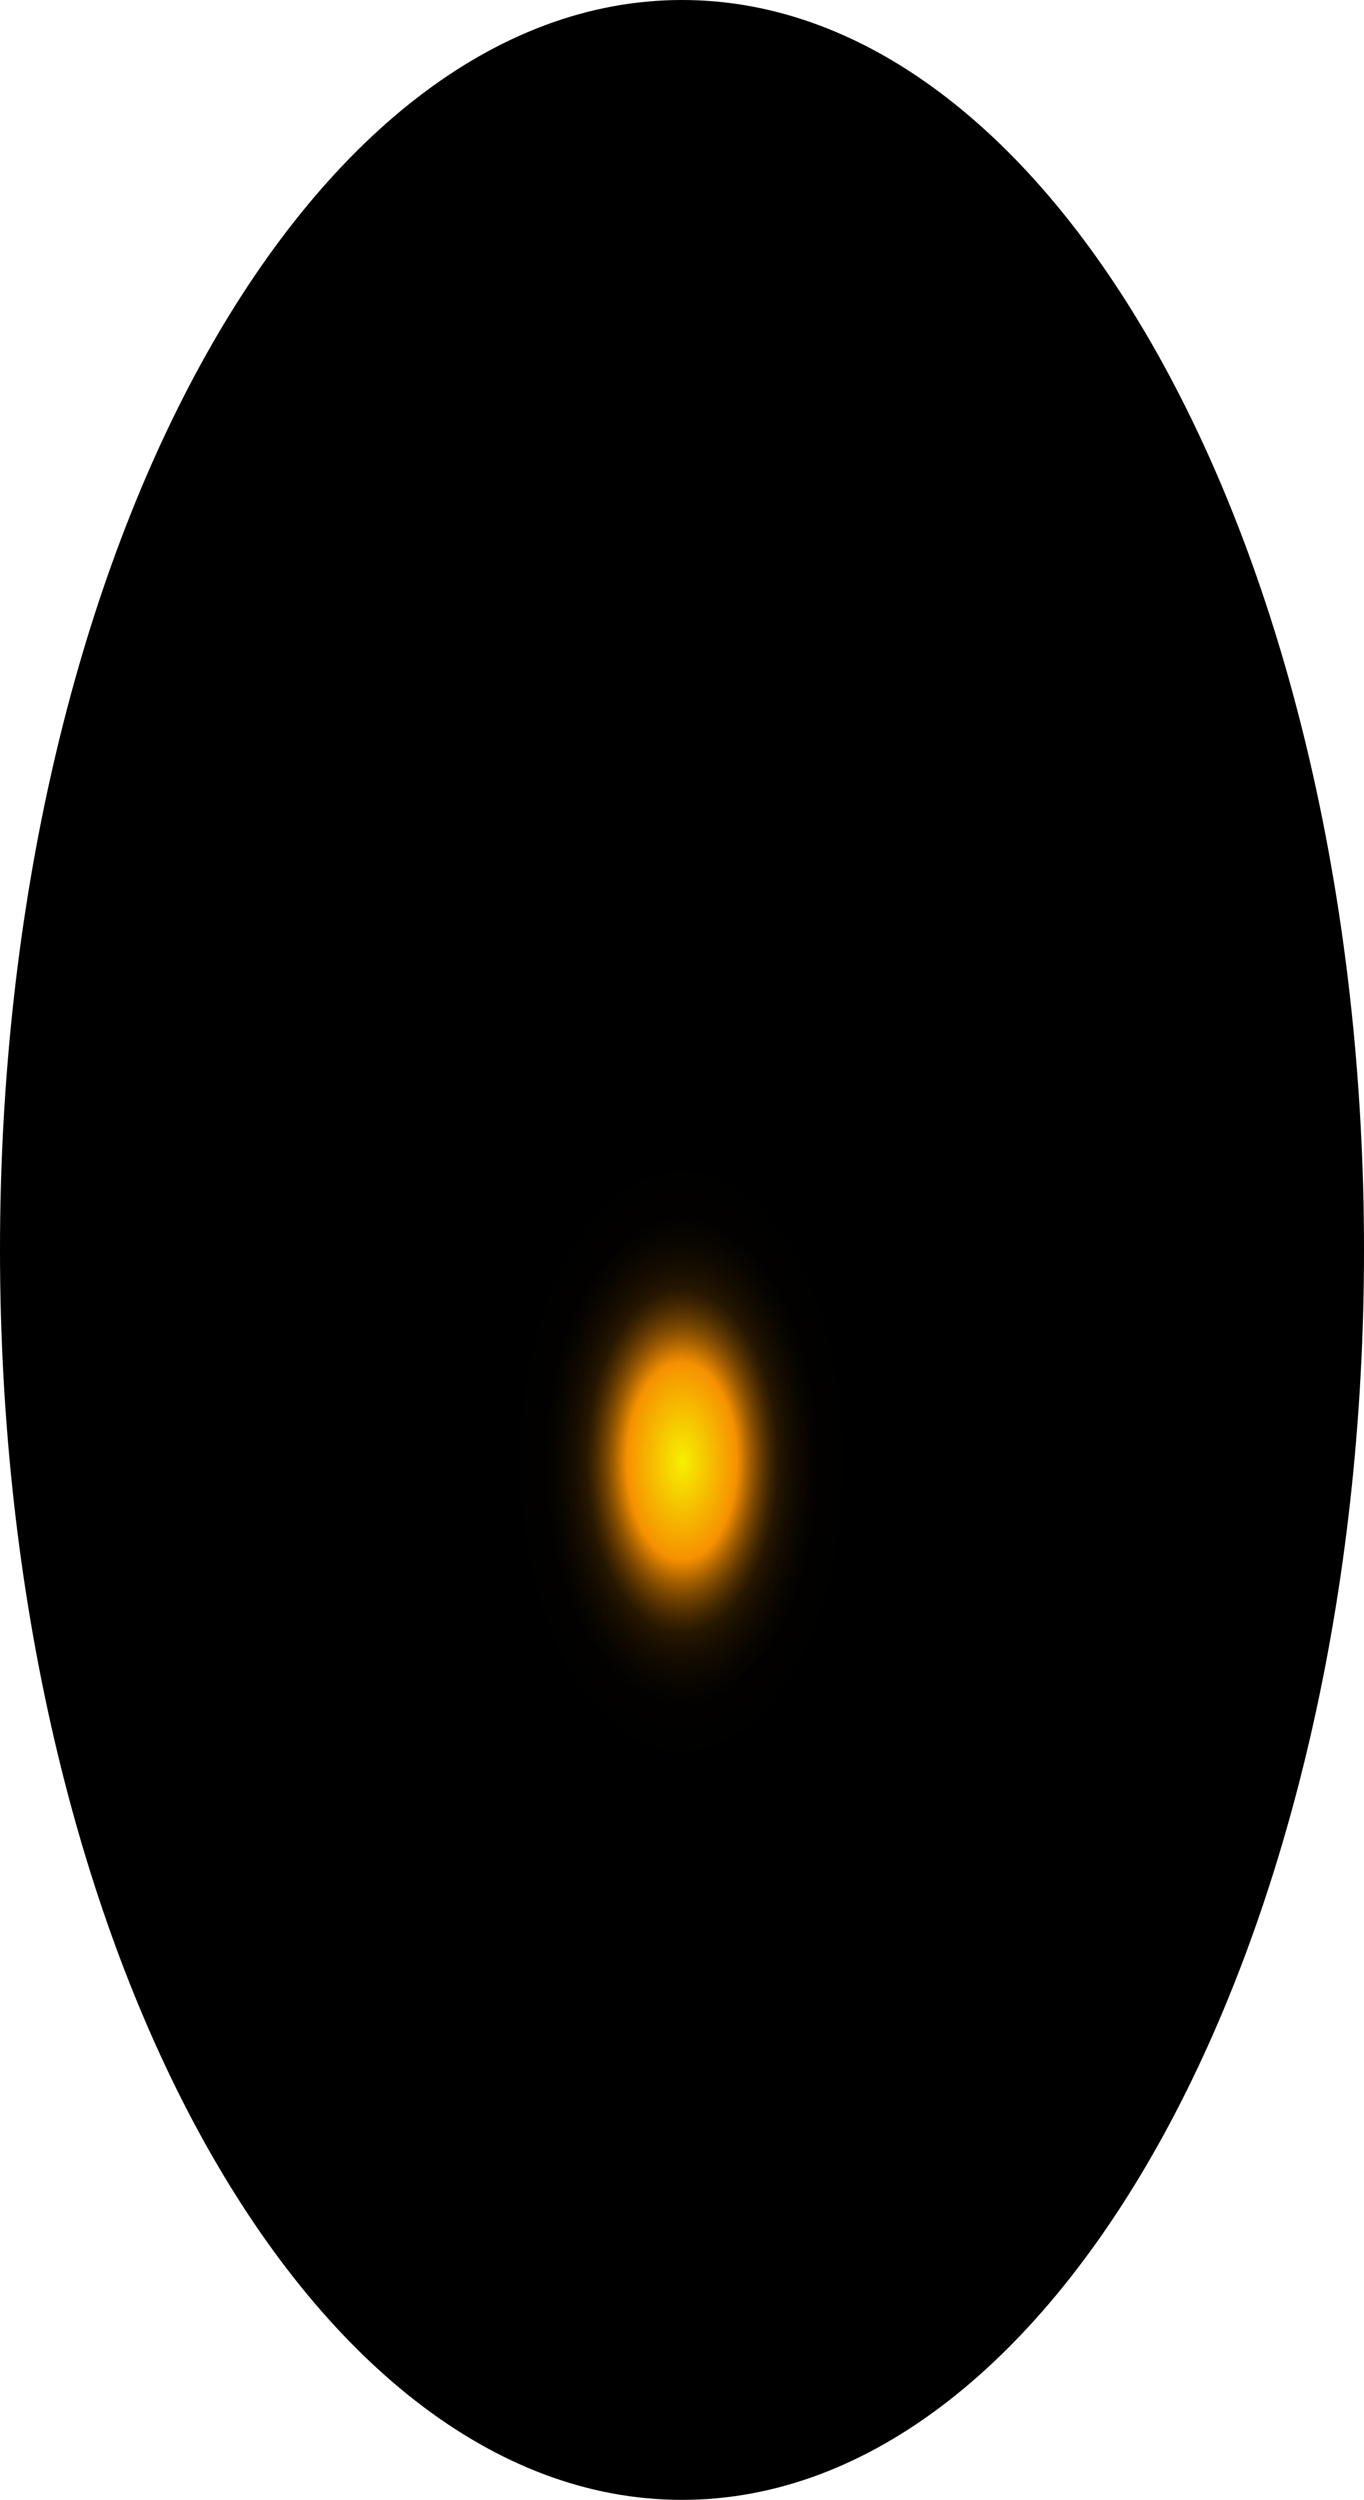
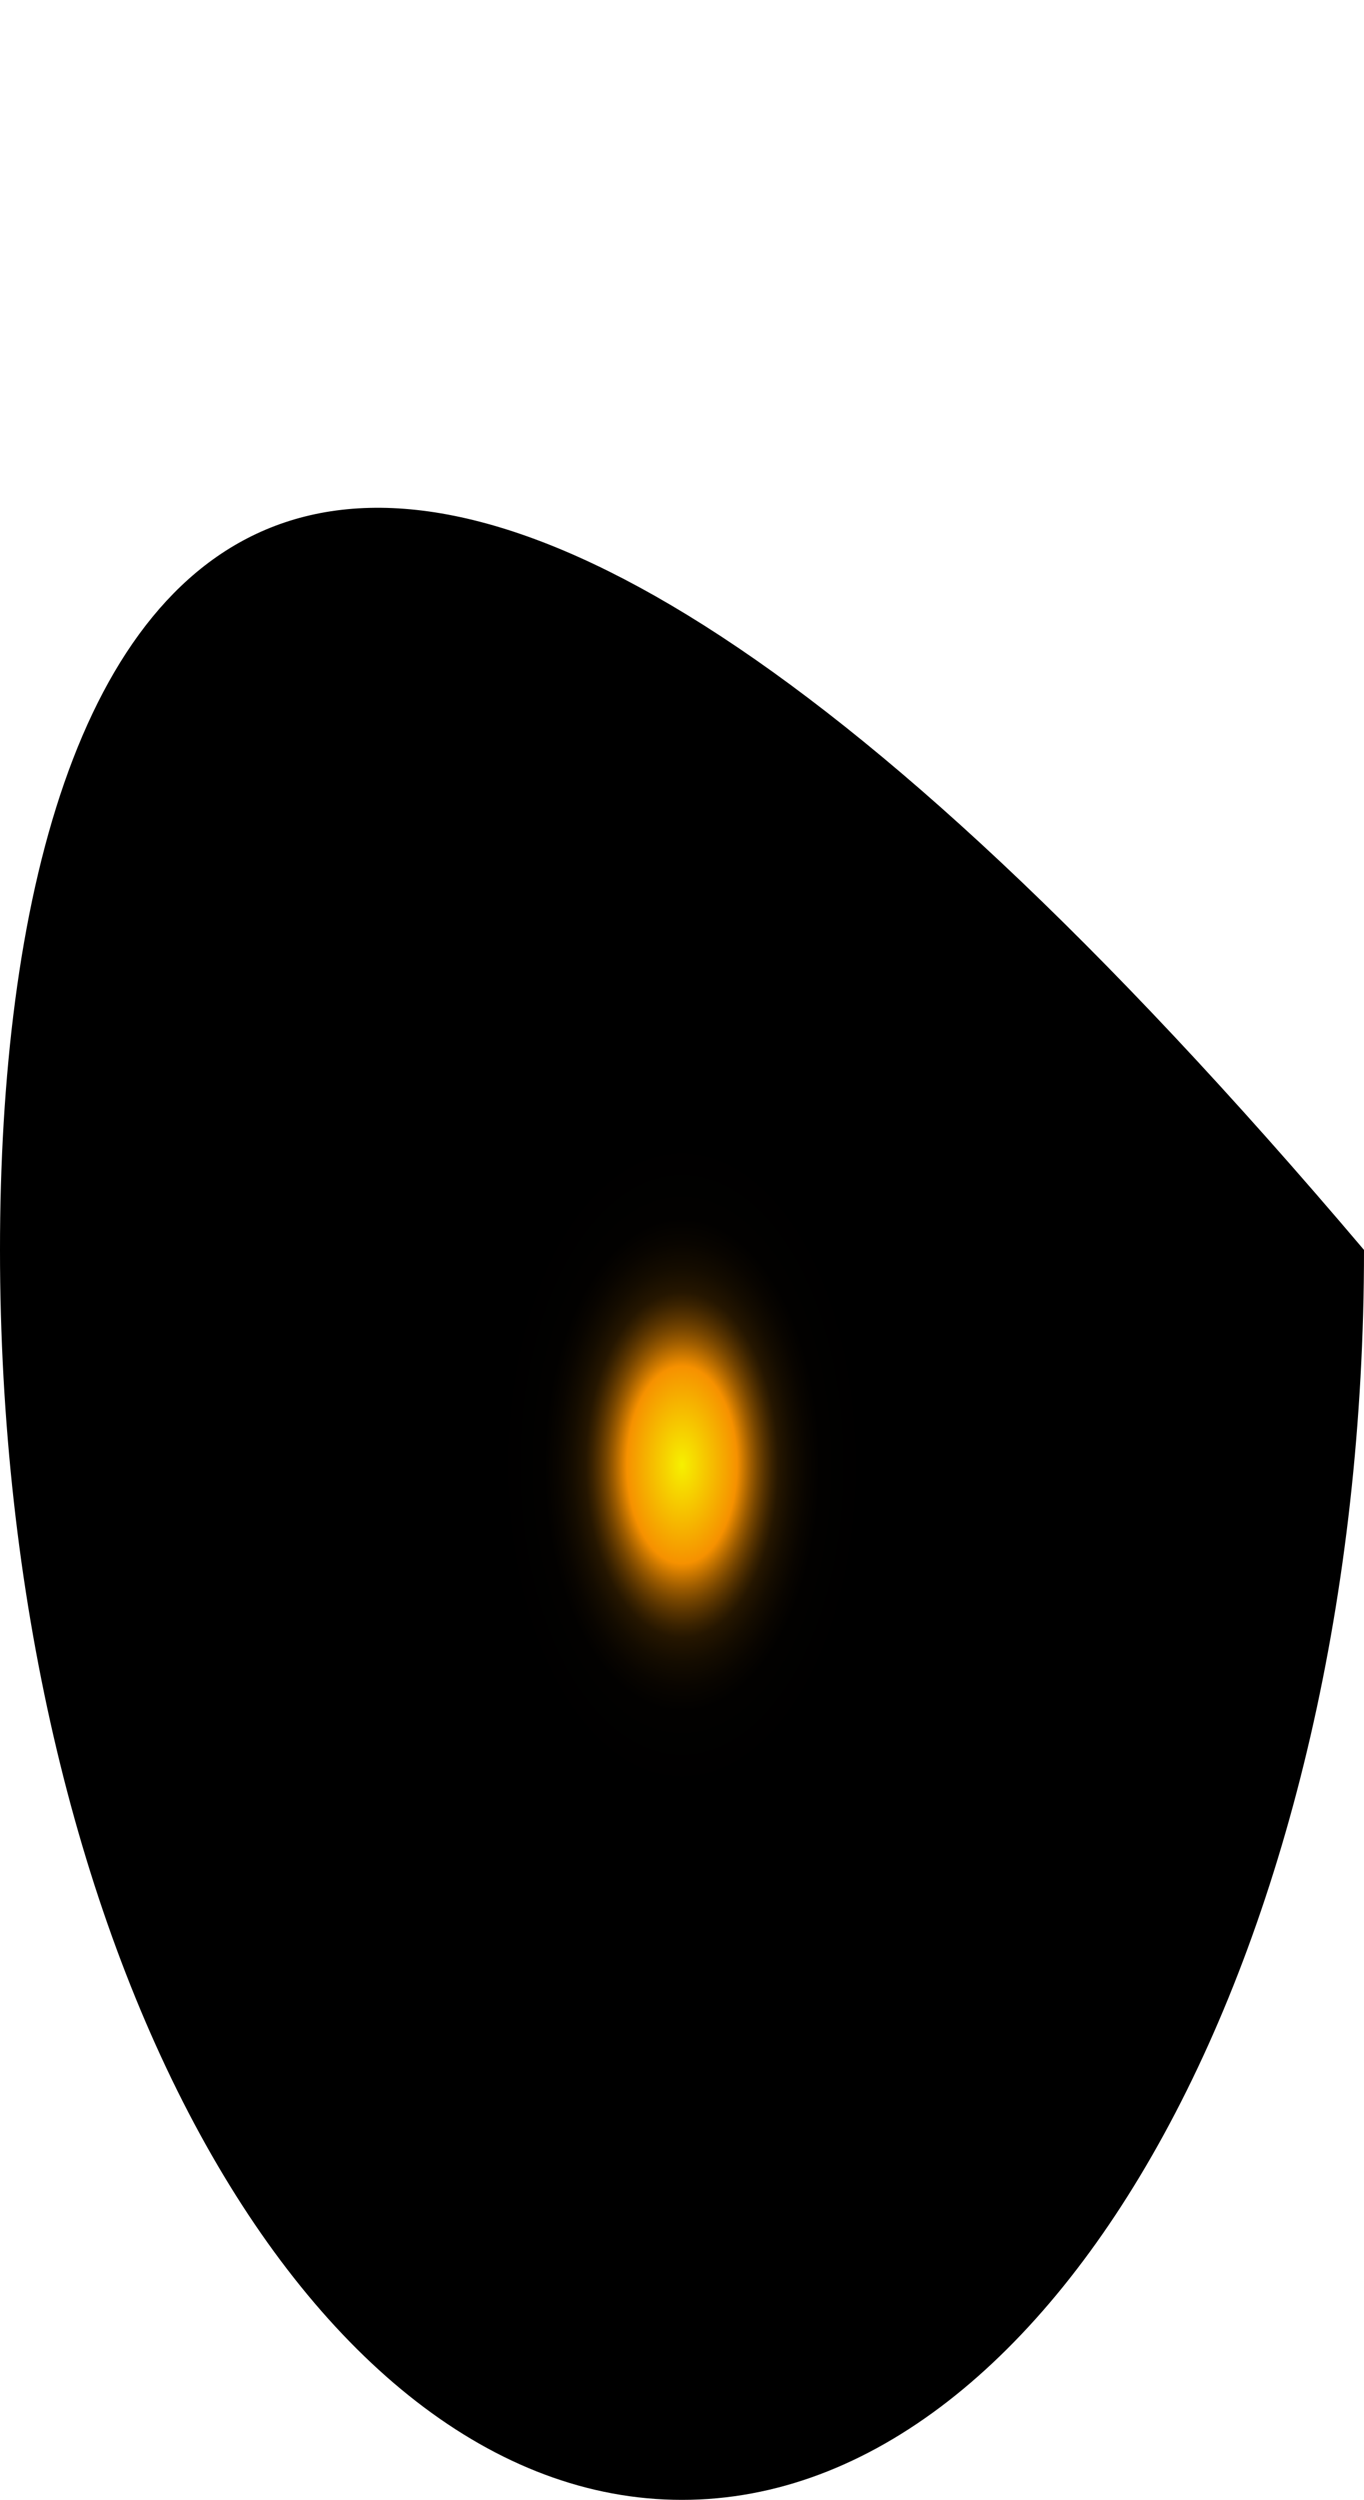
<svg xmlns="http://www.w3.org/2000/svg" fill="none" height="100%" overflow="visible" preserveAspectRatio="none" style="display: block;" viewBox="0 0 43.684 80.06" width="100%">
-   <path d="M21.842 80.06C33.905 80.06 43.684 62.138 43.684 40.03C43.684 17.922 33.905 0 21.842 0C9.779 0 0 17.922 0 40.03C0 62.138 9.779 80.06 21.842 80.06Z" fill="url(#paint0_radial_0_375)" id="Vector" style="mix-blend-mode:screen" />
+   <path d="M21.842 80.06C33.905 80.06 43.684 62.138 43.684 40.03C9.779 0 0 17.922 0 40.03C0 62.138 9.779 80.06 21.842 80.06Z" fill="url(#paint0_radial_0_375)" id="Vector" style="mix-blend-mode:screen" />
  <defs>
    <radialGradient cx="0" cy="0" gradientTransform="translate(21.842 46.896) scale(21.842 40.068)" gradientUnits="userSpaceOnUse" id="paint0_radial_0_375" r="1">
      <stop stop-color="#F6F000" />
      <stop offset="0.08" stop-color="#F69100" />
      <stop offset="0.09" stop-color="#C87600" />
      <stop offset="0.1" stop-color="#9D5C00" />
      <stop offset="0.11" stop-color="#774600" />
      <stop offset="0.12" stop-color="#573300" />
      <stop offset="0.13" stop-color="#3B2300" />
      <stop offset="0.14" stop-color="#251600" />
      <stop offset="0.16" stop-color="#140C00" />
      <stop offset="0.18" stop-color="#090500" />
      <stop offset="0.2" stop-color="#020100" />
      <stop offset="0.27" />
    </radialGradient>
  </defs>
</svg>